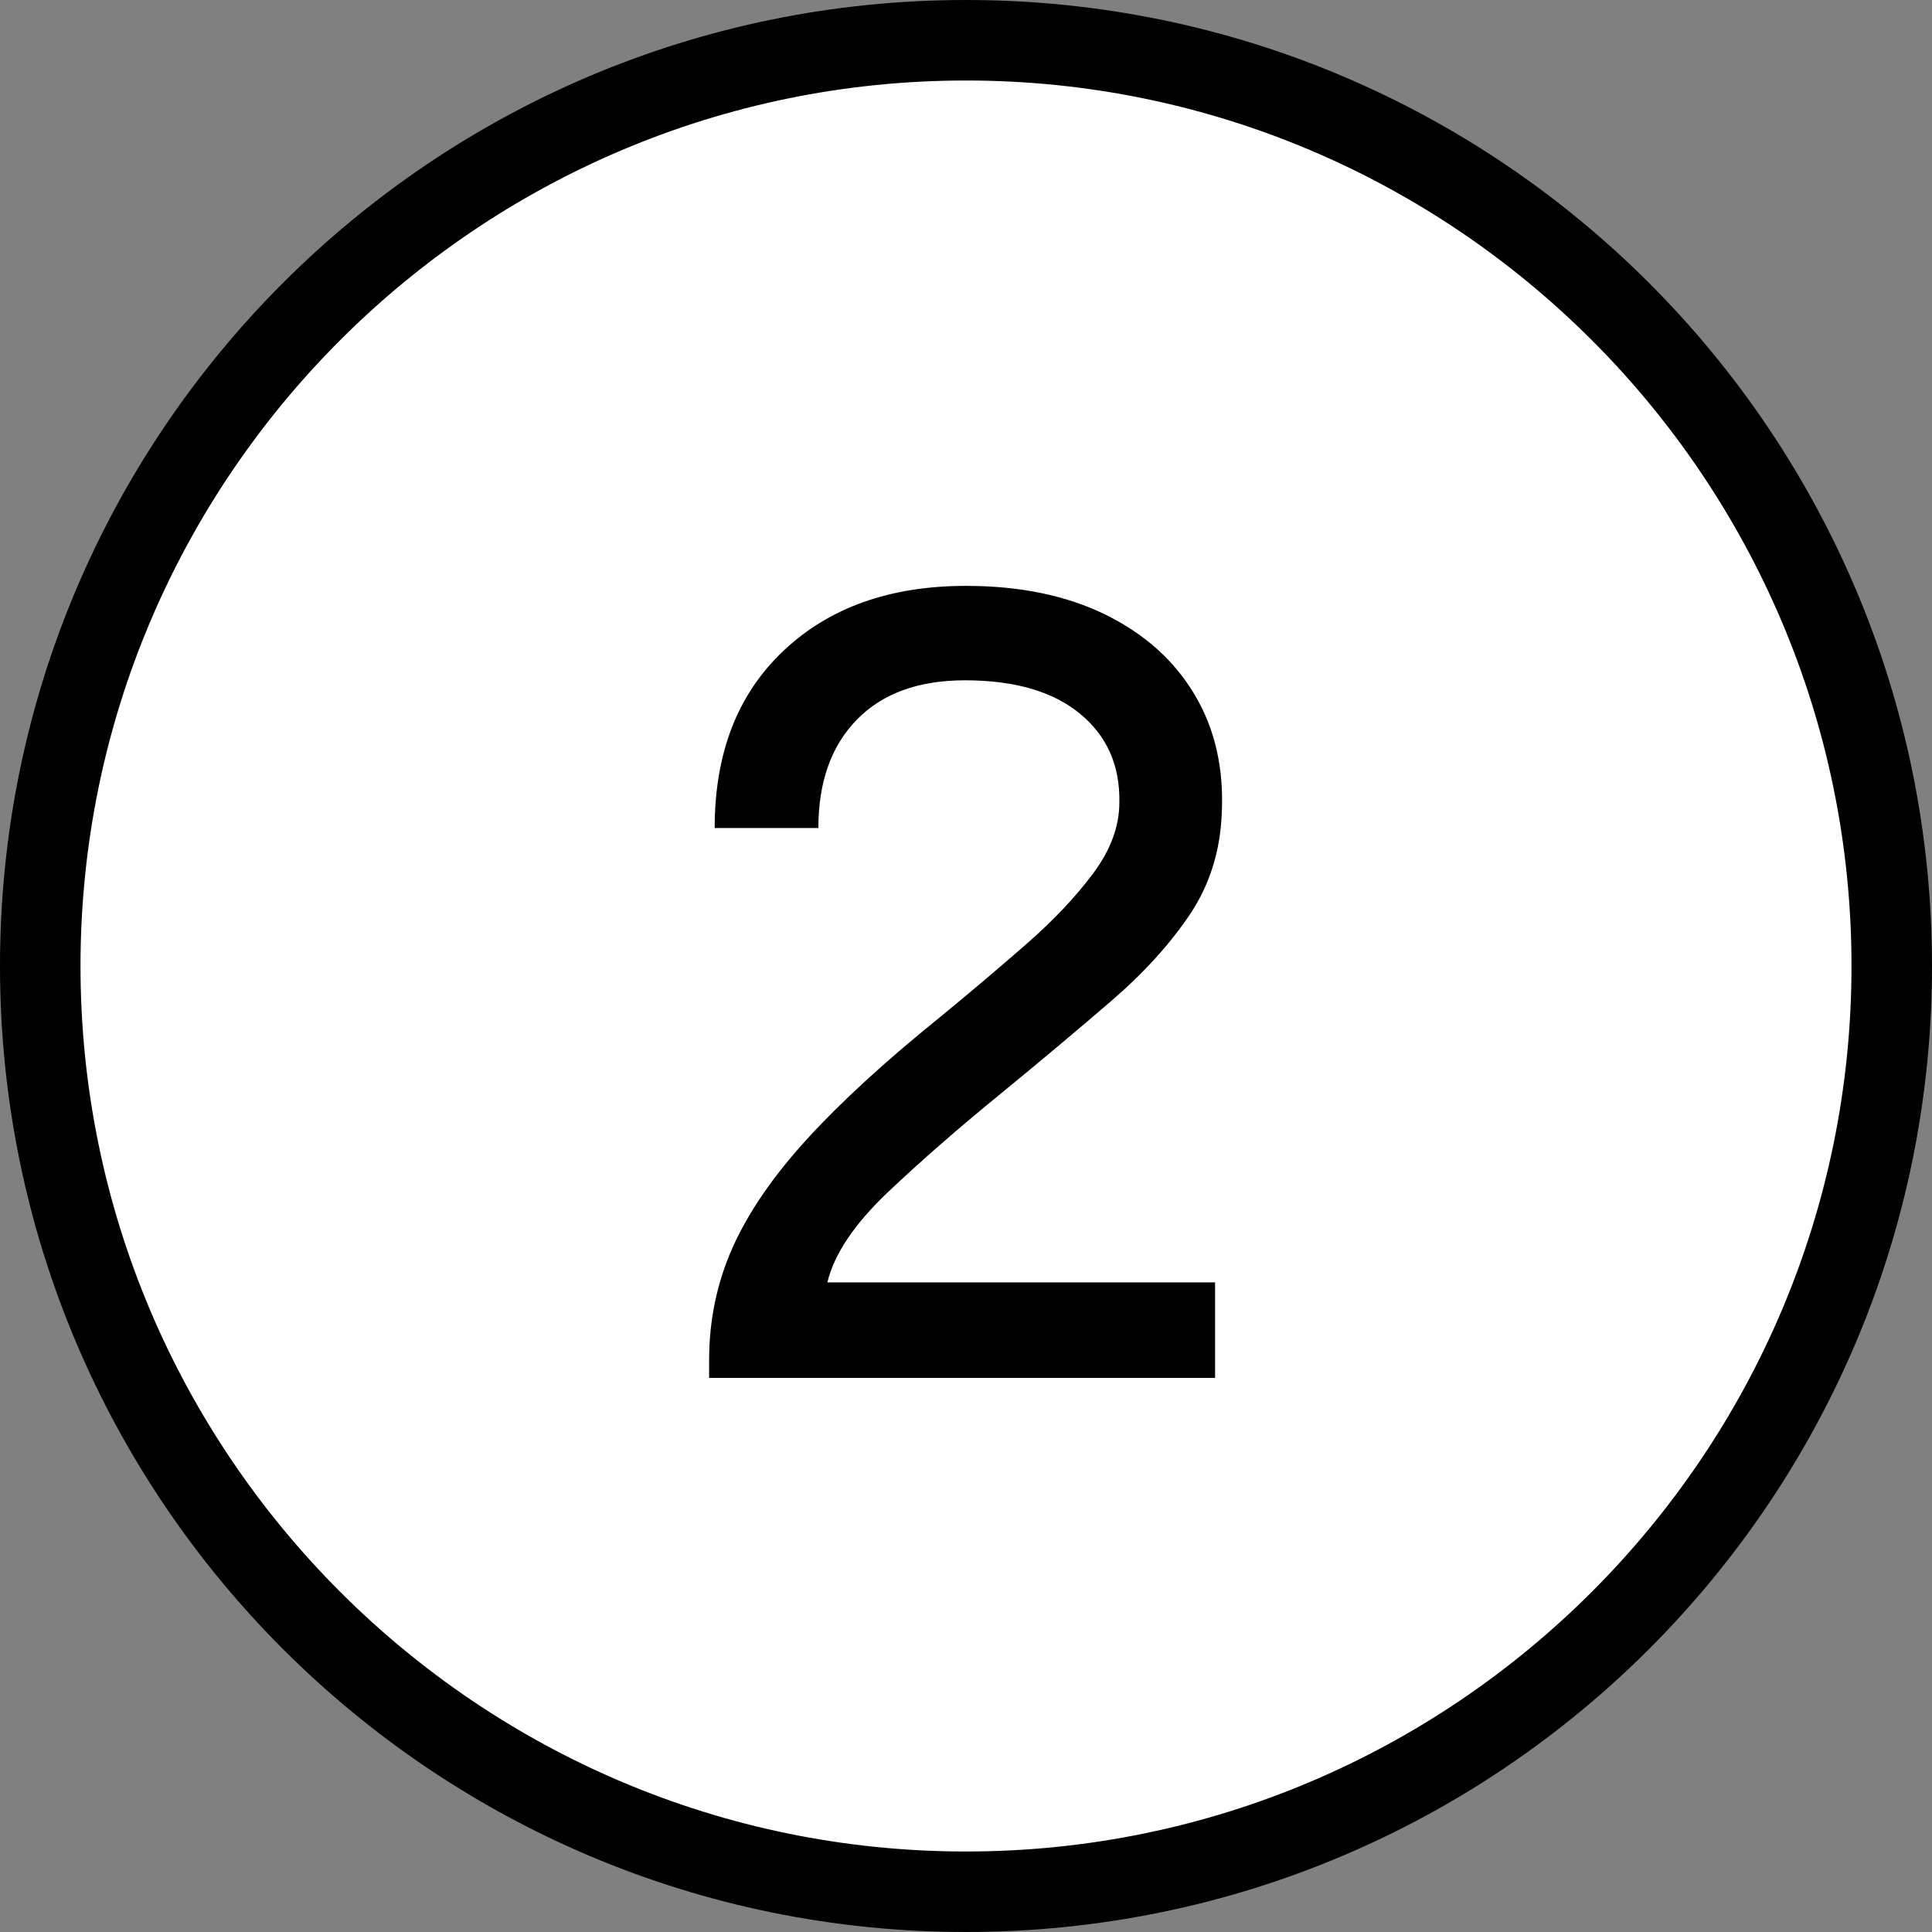
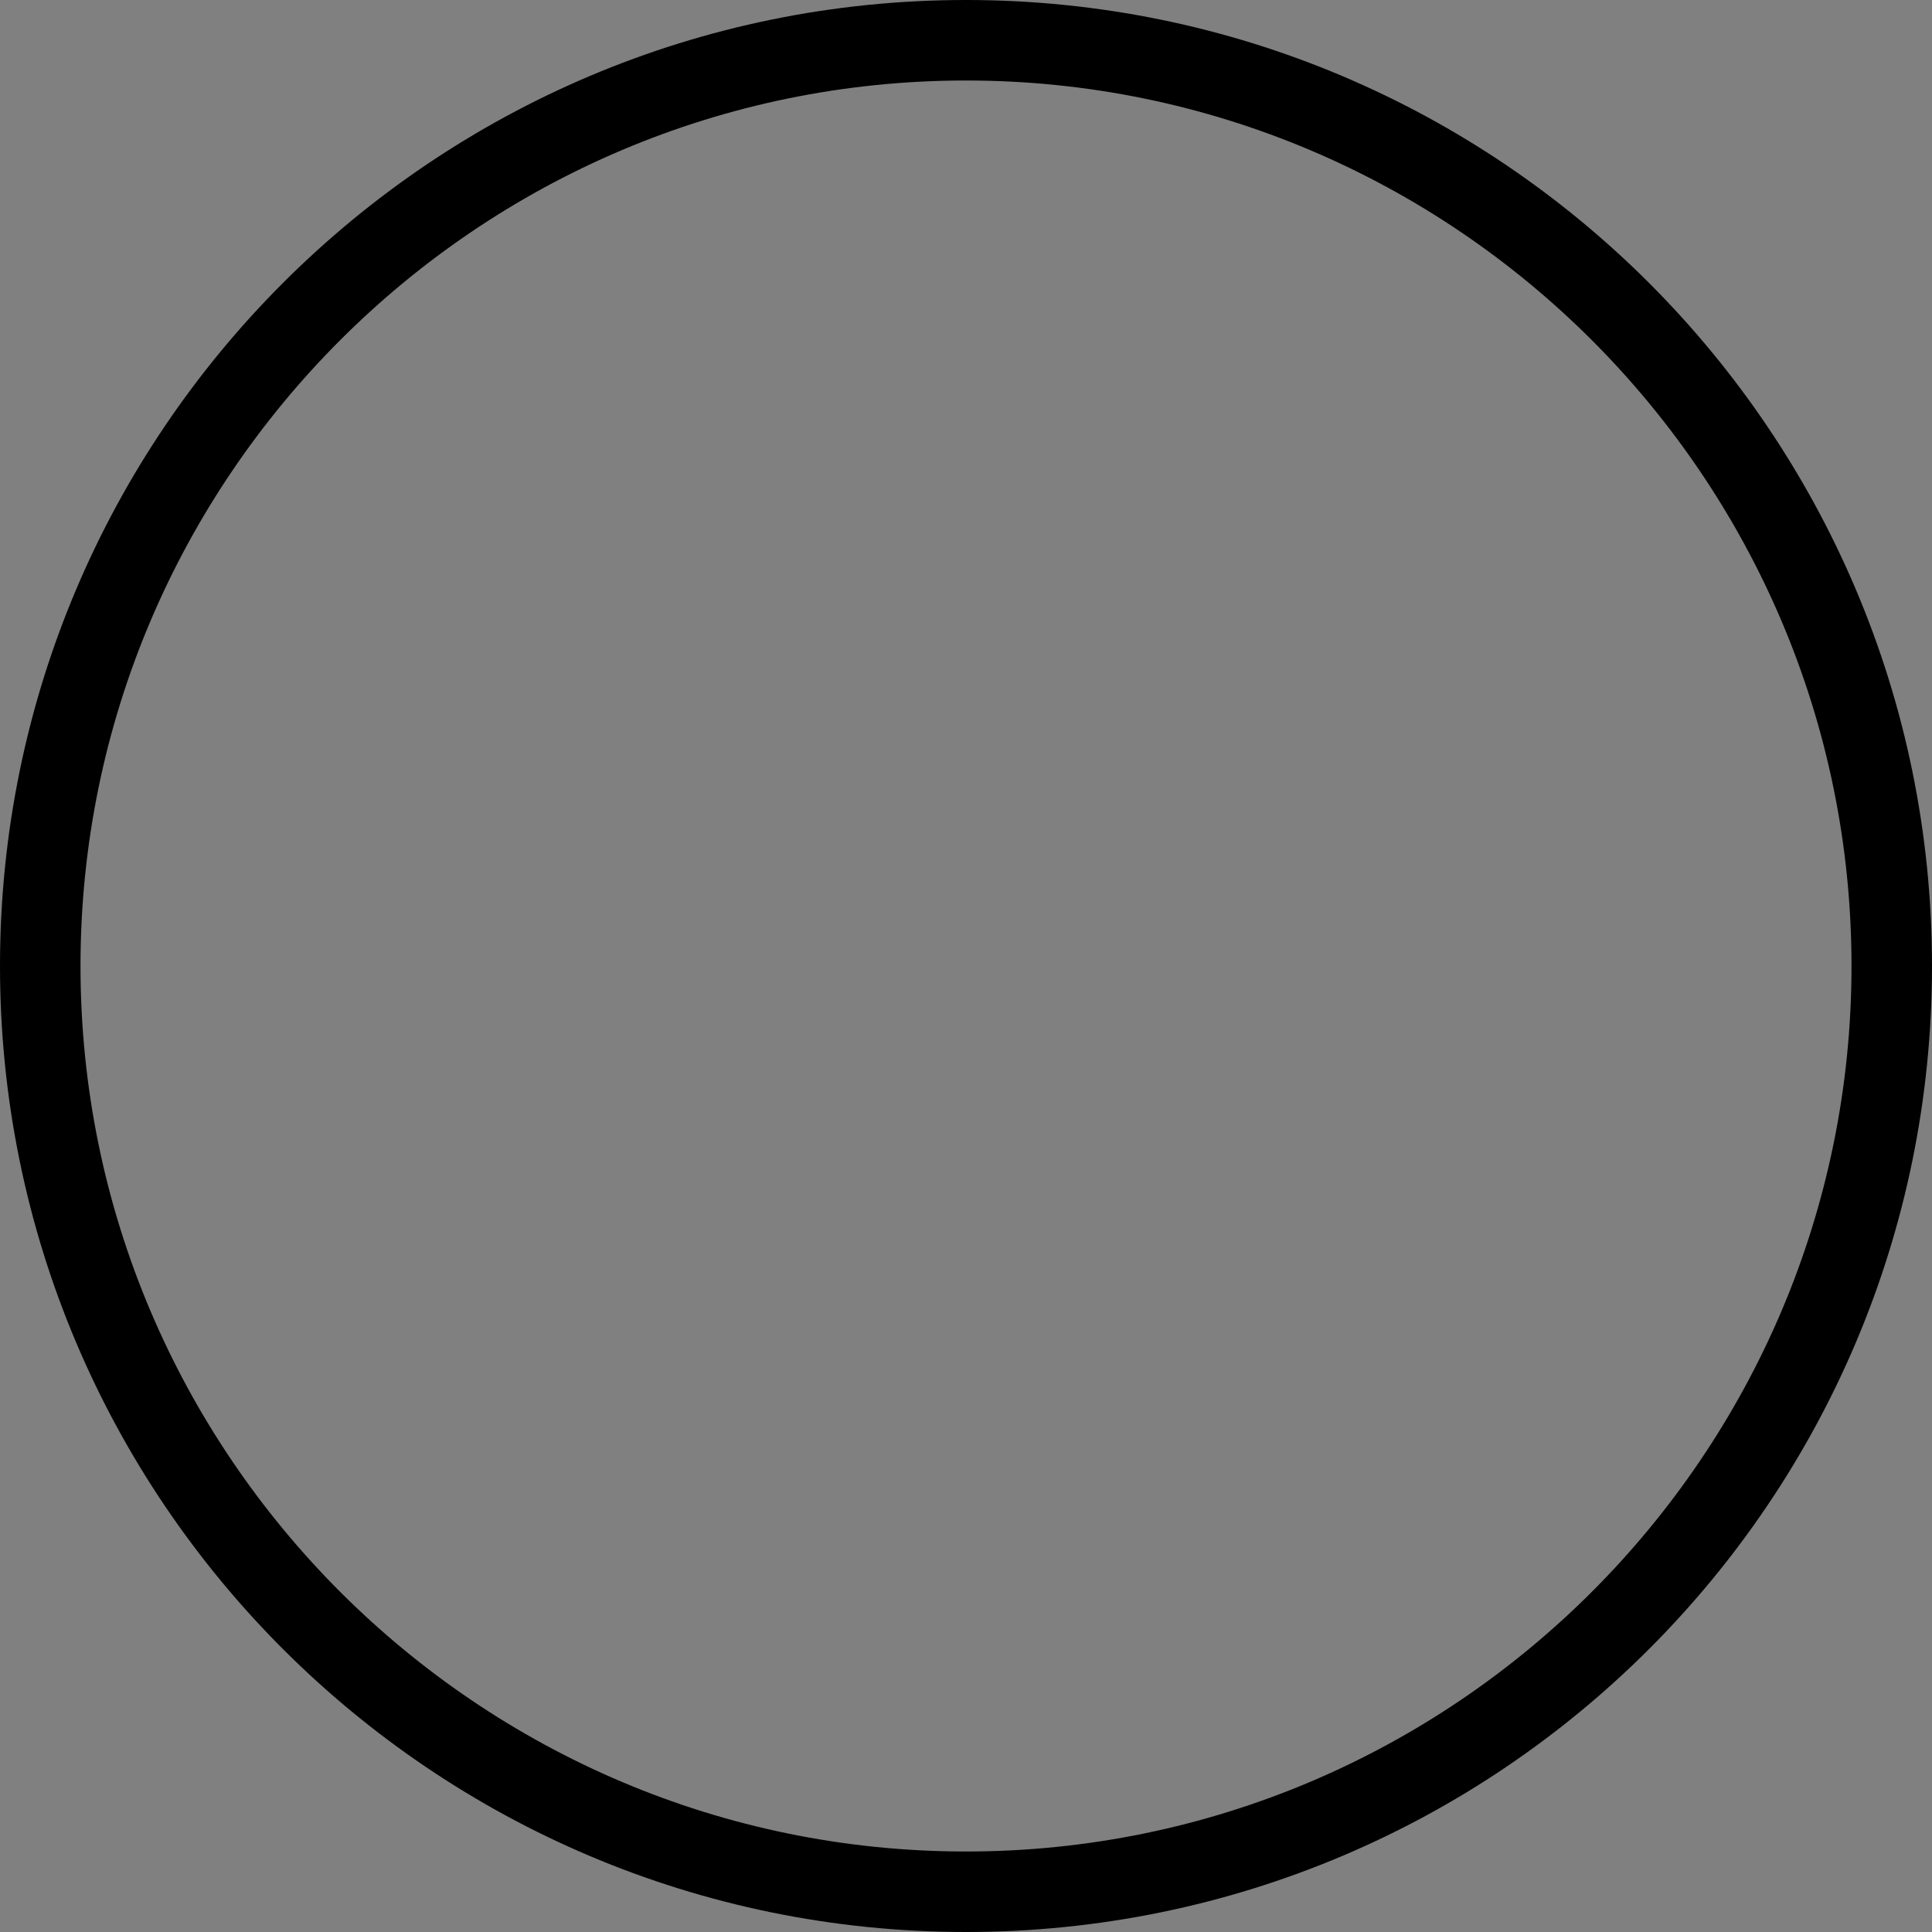
<svg xmlns="http://www.w3.org/2000/svg" id="_レイヤー_2" data-name="レイヤー_2" viewBox="0 0 24 24">
  <rect x="0" y="0" width="24" height="24" fill="#808080" stroke="none" />
  <defs>
    <style>
      .cls-1 {
        fill: #fff;
      }
    </style>
  </defs>
  <g id="_レイヤー_1-2" data-name="レイヤー_1">
    <g>
-       <path class="cls-1" d="M12,23.5C5.659,23.5.5,18.341.5,12,.5,5.659,5.659.5,12,.5s11.5,5.159,11.5,11.5c0,6.341-5.159,11.5-11.5,11.5Z" />
-       <path d="M12,1c6.065,0,11,4.935,11,11s-4.935,11-11,11S1,18.065,1,12,5.935,1,12,1M12,0C5.373,0,0,5.373,0,12s5.373,12,12,12,12-5.373,12-12S18.627,0,12,0h0Z" />
+       <path d="M12,1c6.065,0,11,4.935,11,11s-4.935,11-11,11S1,18.065,1,12,5.935,1,12,1M12,0C5.373,0,0,5.373,0,12s5.373,12,12,12,12-5.373,12-12S18.627,0,12,0h0" />
    </g>
-     <path d="M8.809,17.116v-.221c0-.497.098-.964.293-1.401.196-.437.504-.885.924-1.345s.967-.961,1.639-1.504c.393-.322.756-.63,1.092-.924s.611-.586.826-.876c.215-.29.322-.582.322-.876.009-.46-.154-.828-.49-1.104s-.812-.414-1.428-.414c-.579,0-1.027.164-1.344.49-.318.326-.477.775-.477,1.345h-1.288c0-.929.284-1.663.854-2.201.568-.538,1.324-.807,2.268-.807.672,0,1.25.12,1.736.359.484.239.854.57,1.105.994.252.423.364.916.336,1.476-.019.469-.151.888-.398,1.256-.248.368-.574.727-.98,1.076-.406.35-.861.732-1.365,1.145-.531.433-1.003.845-1.414,1.235-.41.392-.658.762-.742,1.111h4.816v1.187h-6.285Z" />
  </g>
</svg>